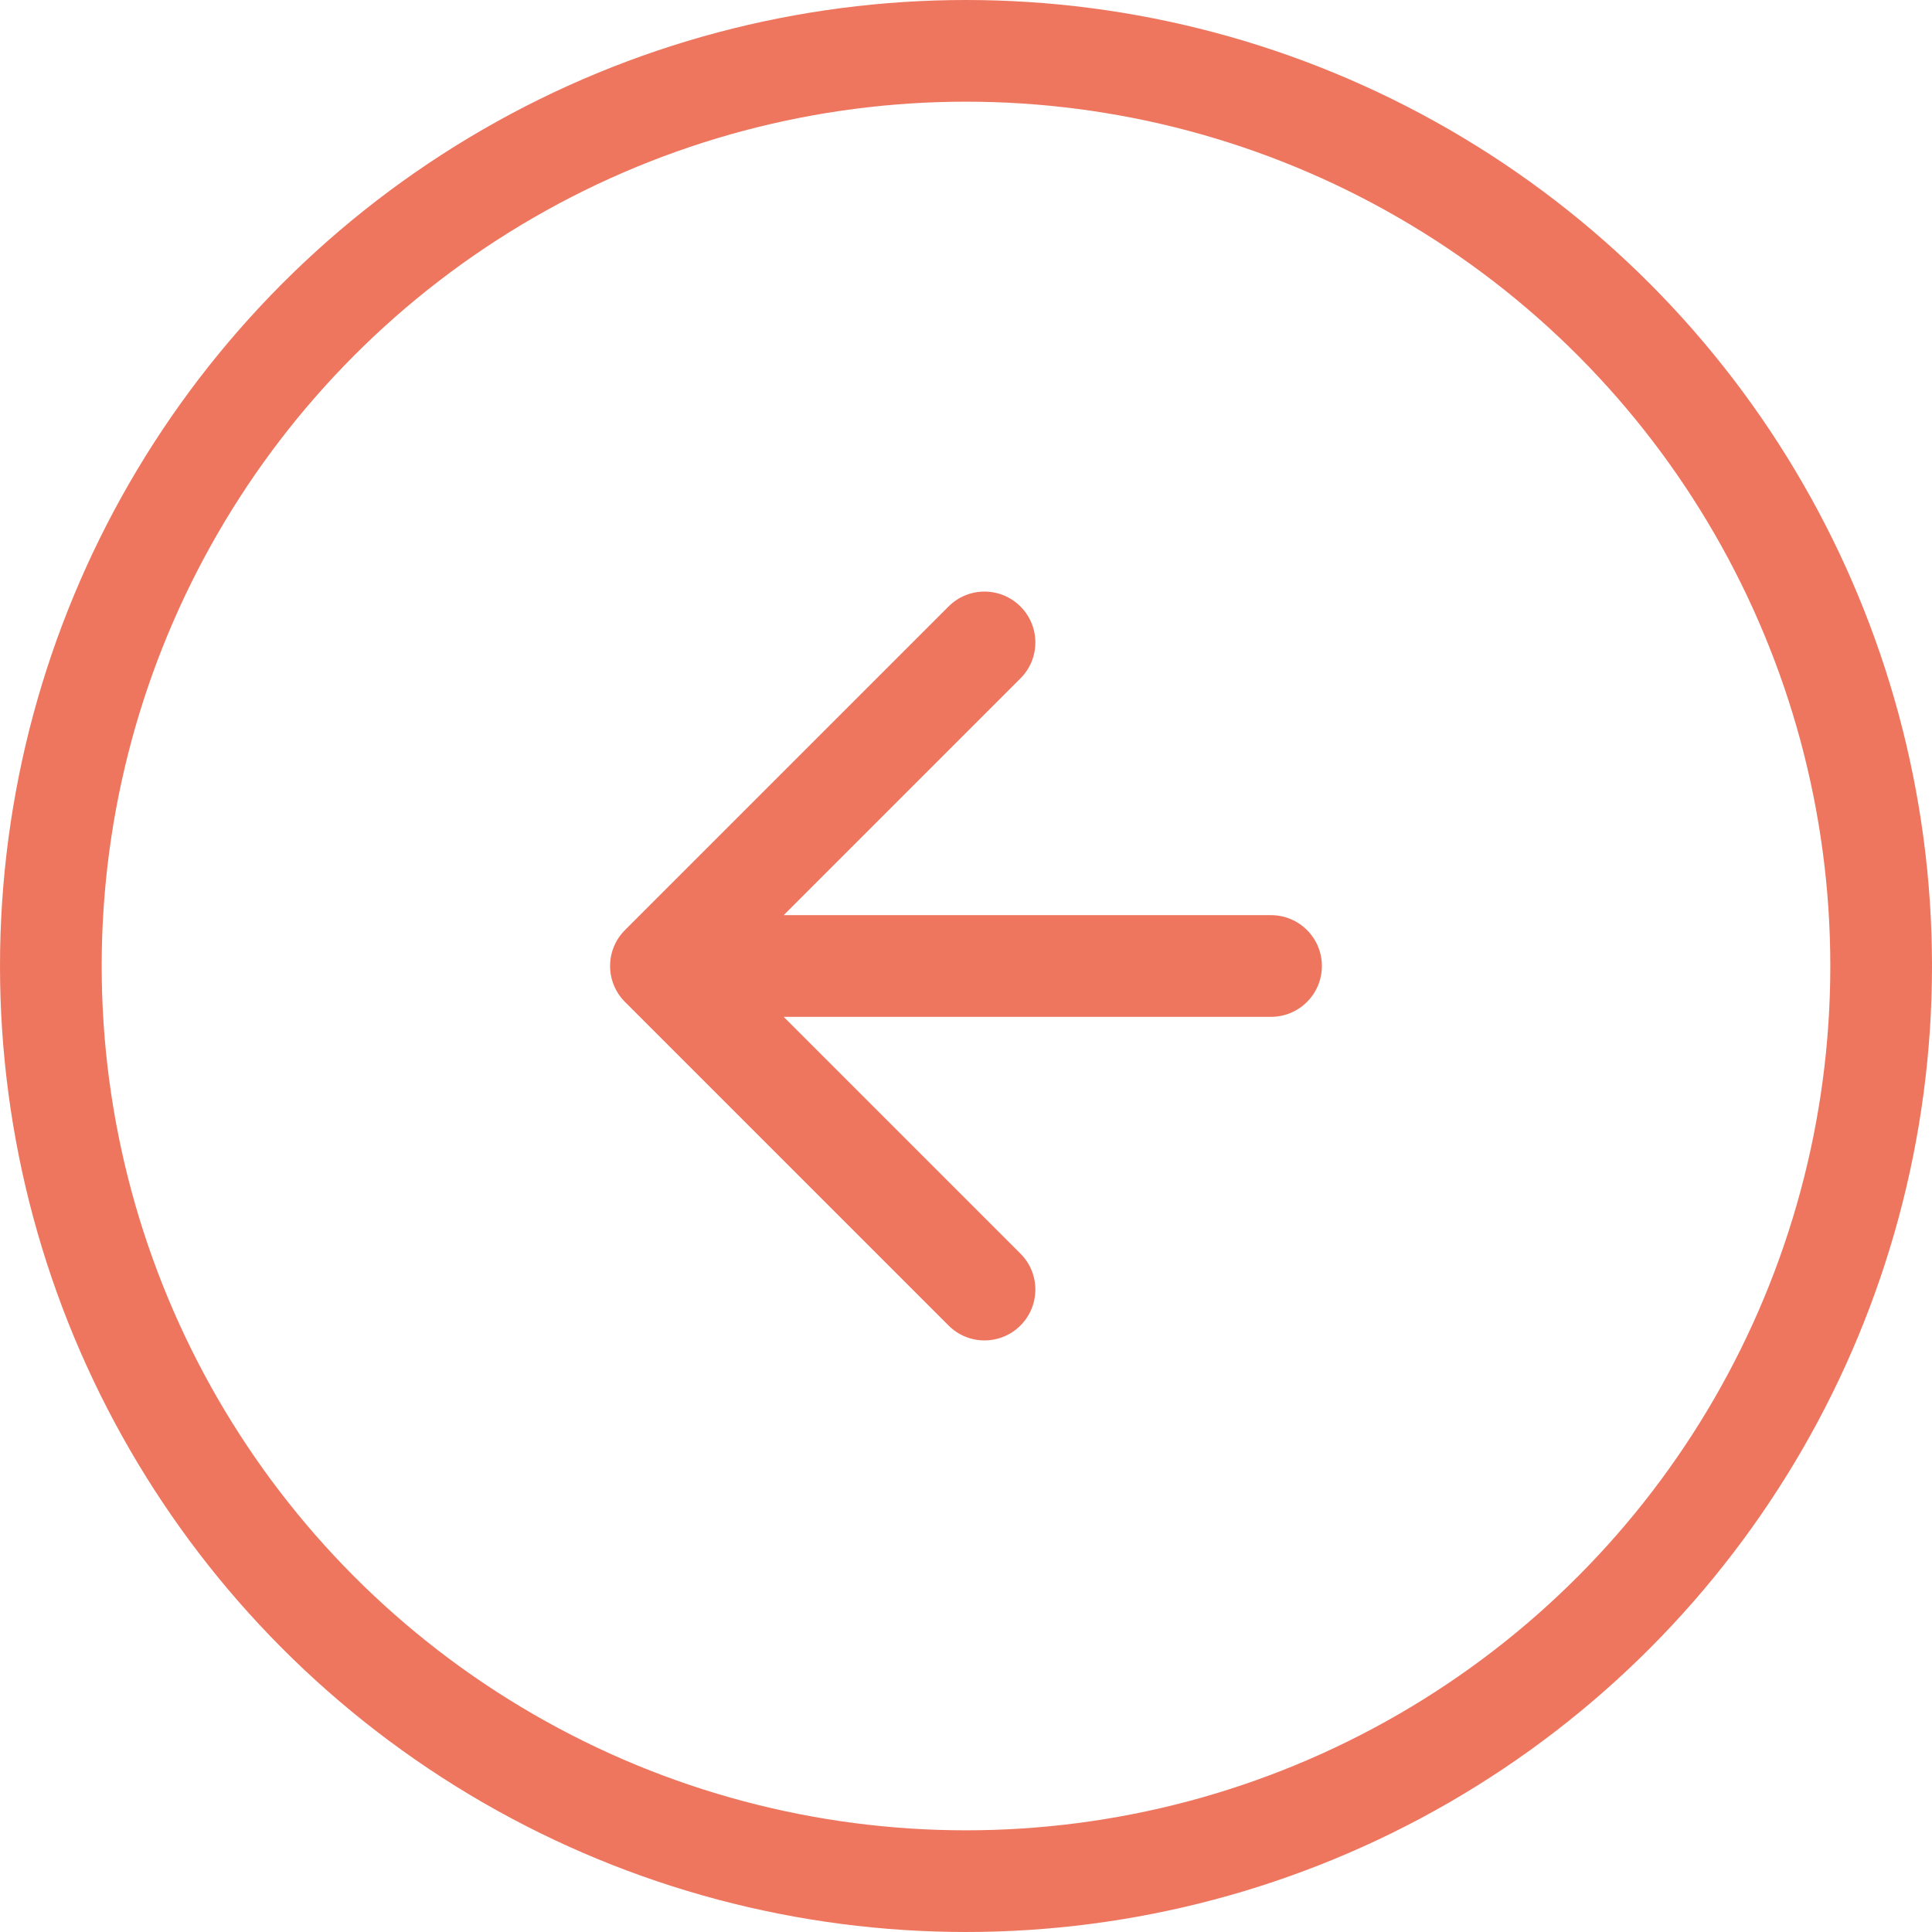
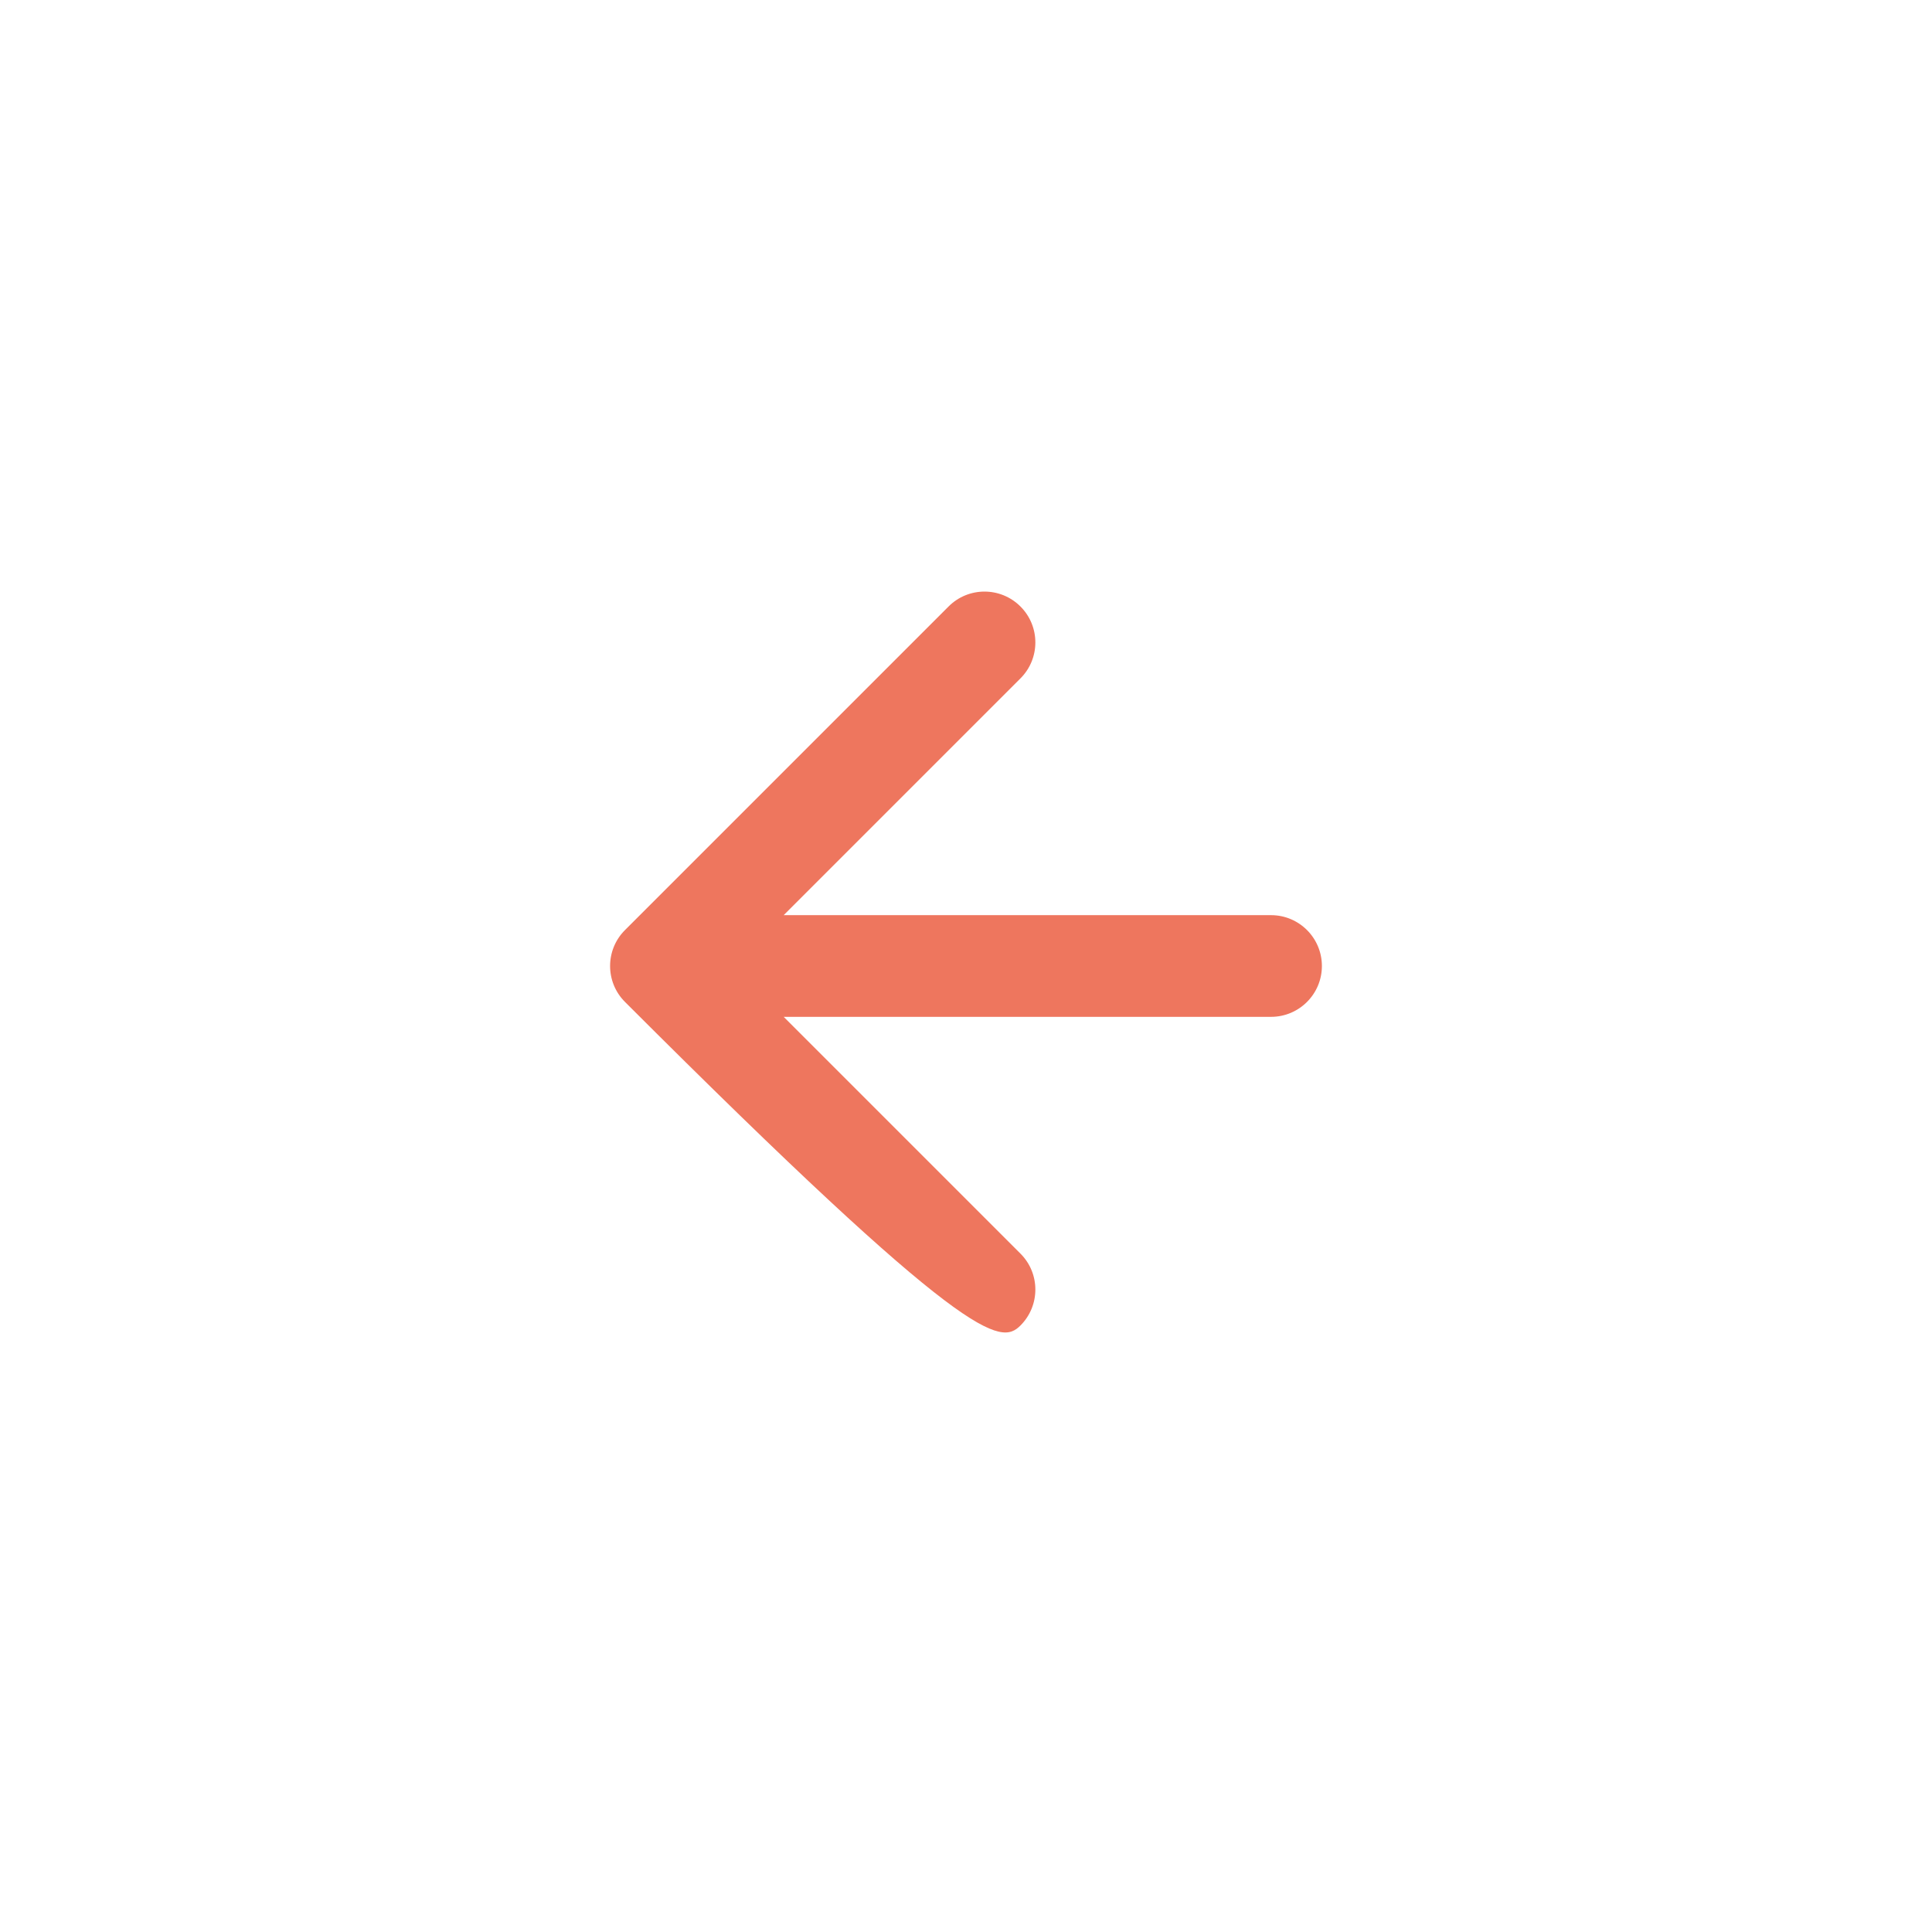
<svg xmlns="http://www.w3.org/2000/svg" width="38" height="38" viewBox="0 0 38 38" fill="none">
-   <circle cx="19" cy="19" r="18" stroke="#EE765E" stroke-width="2" />
-   <path d="M25 20C25.552 20 26 19.552 26 19C26 18.448 25.552 18 25 18V20ZM12.293 18.293C11.902 18.683 11.902 19.317 12.293 19.707L18.657 26.071C19.047 26.462 19.68 26.462 20.071 26.071C20.462 25.68 20.462 25.047 20.071 24.657L14.414 19L20.071 13.343C20.462 12.953 20.462 12.319 20.071 11.929C19.68 11.538 19.047 11.538 18.657 11.929L12.293 18.293ZM25 18H13V20H25V18Z" fill="#EE765E" />
+   <path d="M25 20C25.552 20 26 19.552 26 19C26 18.448 25.552 18 25 18V20ZM12.293 18.293C11.902 18.683 11.902 19.317 12.293 19.707C19.047 26.462 19.68 26.462 20.071 26.071C20.462 25.68 20.462 25.047 20.071 24.657L14.414 19L20.071 13.343C20.462 12.953 20.462 12.319 20.071 11.929C19.68 11.538 19.047 11.538 18.657 11.929L12.293 18.293ZM25 18H13V20H25V18Z" fill="#EE765E" />
</svg>